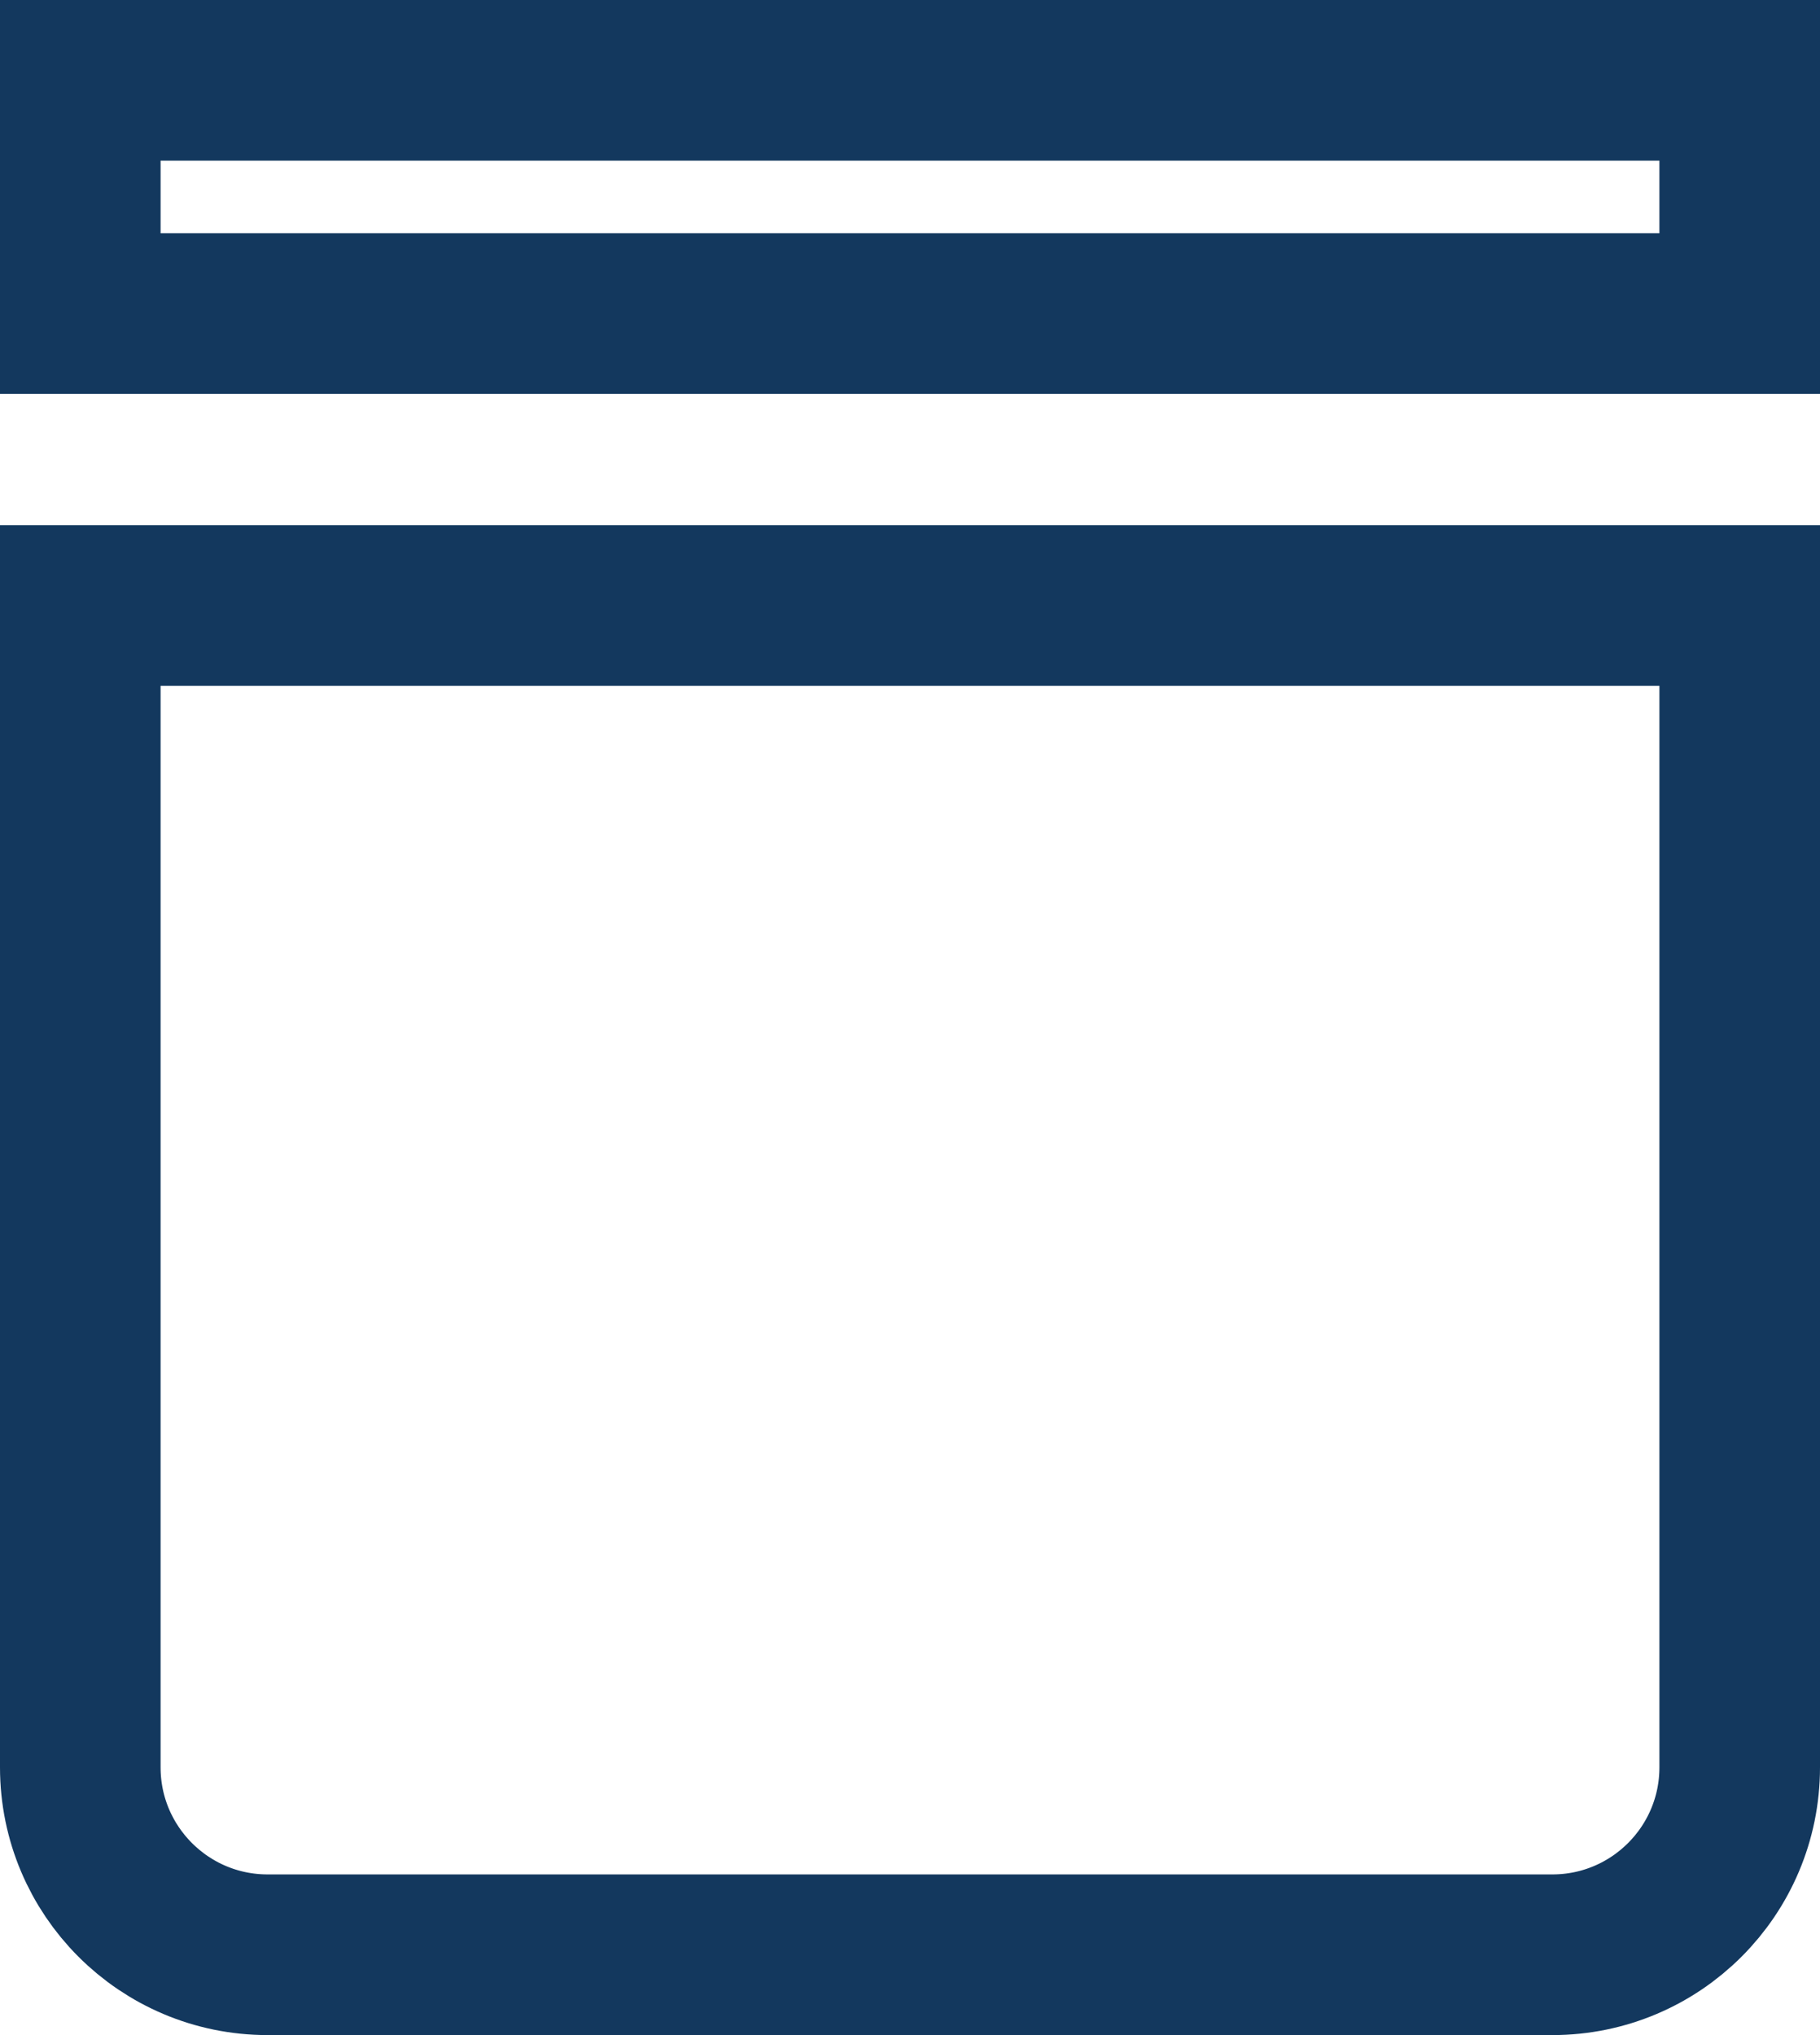
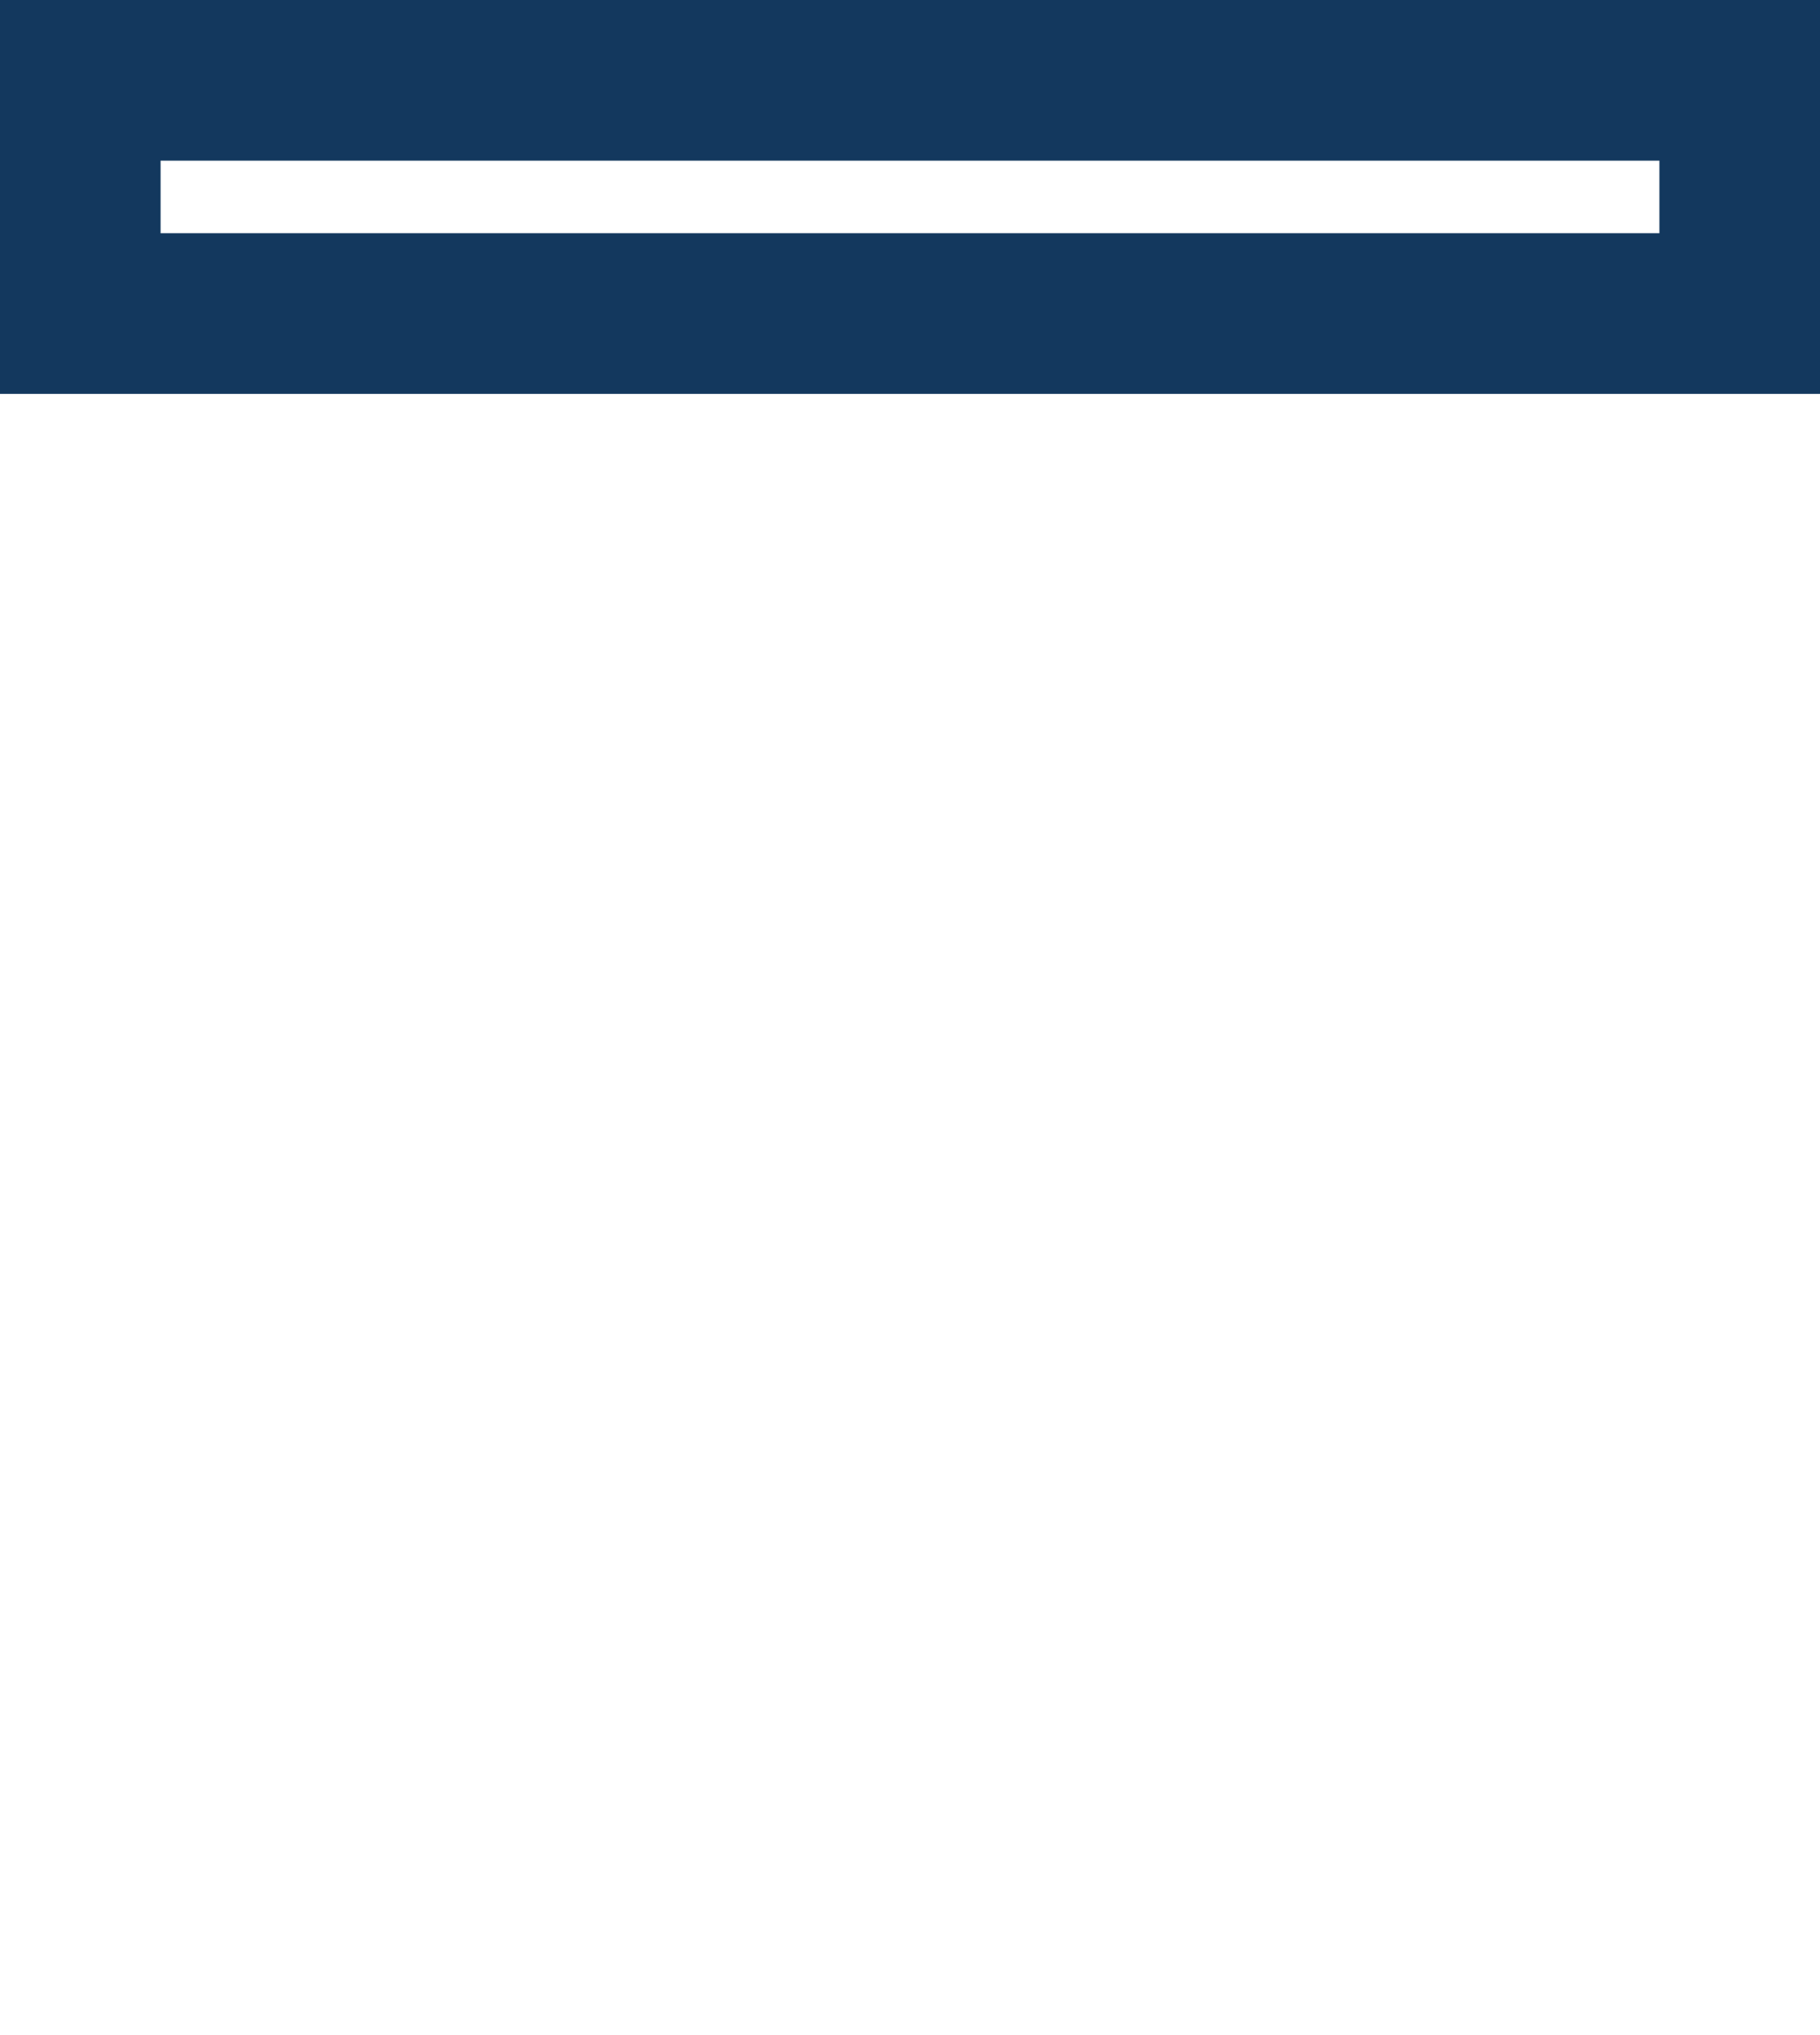
<svg xmlns="http://www.w3.org/2000/svg" width="34" height="38" viewBox="0 0 34 38" fill="none">
-   <path d="M1.5 11.307H32.5V33C32.5 34.933 30.933 36.5 29 36.5H5C3.067 36.5 1.5 34.933 1.5 33V11.307Z" stroke="#13385E" stroke-width="3" />
  <rect x="1.5" y="1.5" width="31" height="4.355" stroke="#13385E" stroke-width="3" />
</svg>